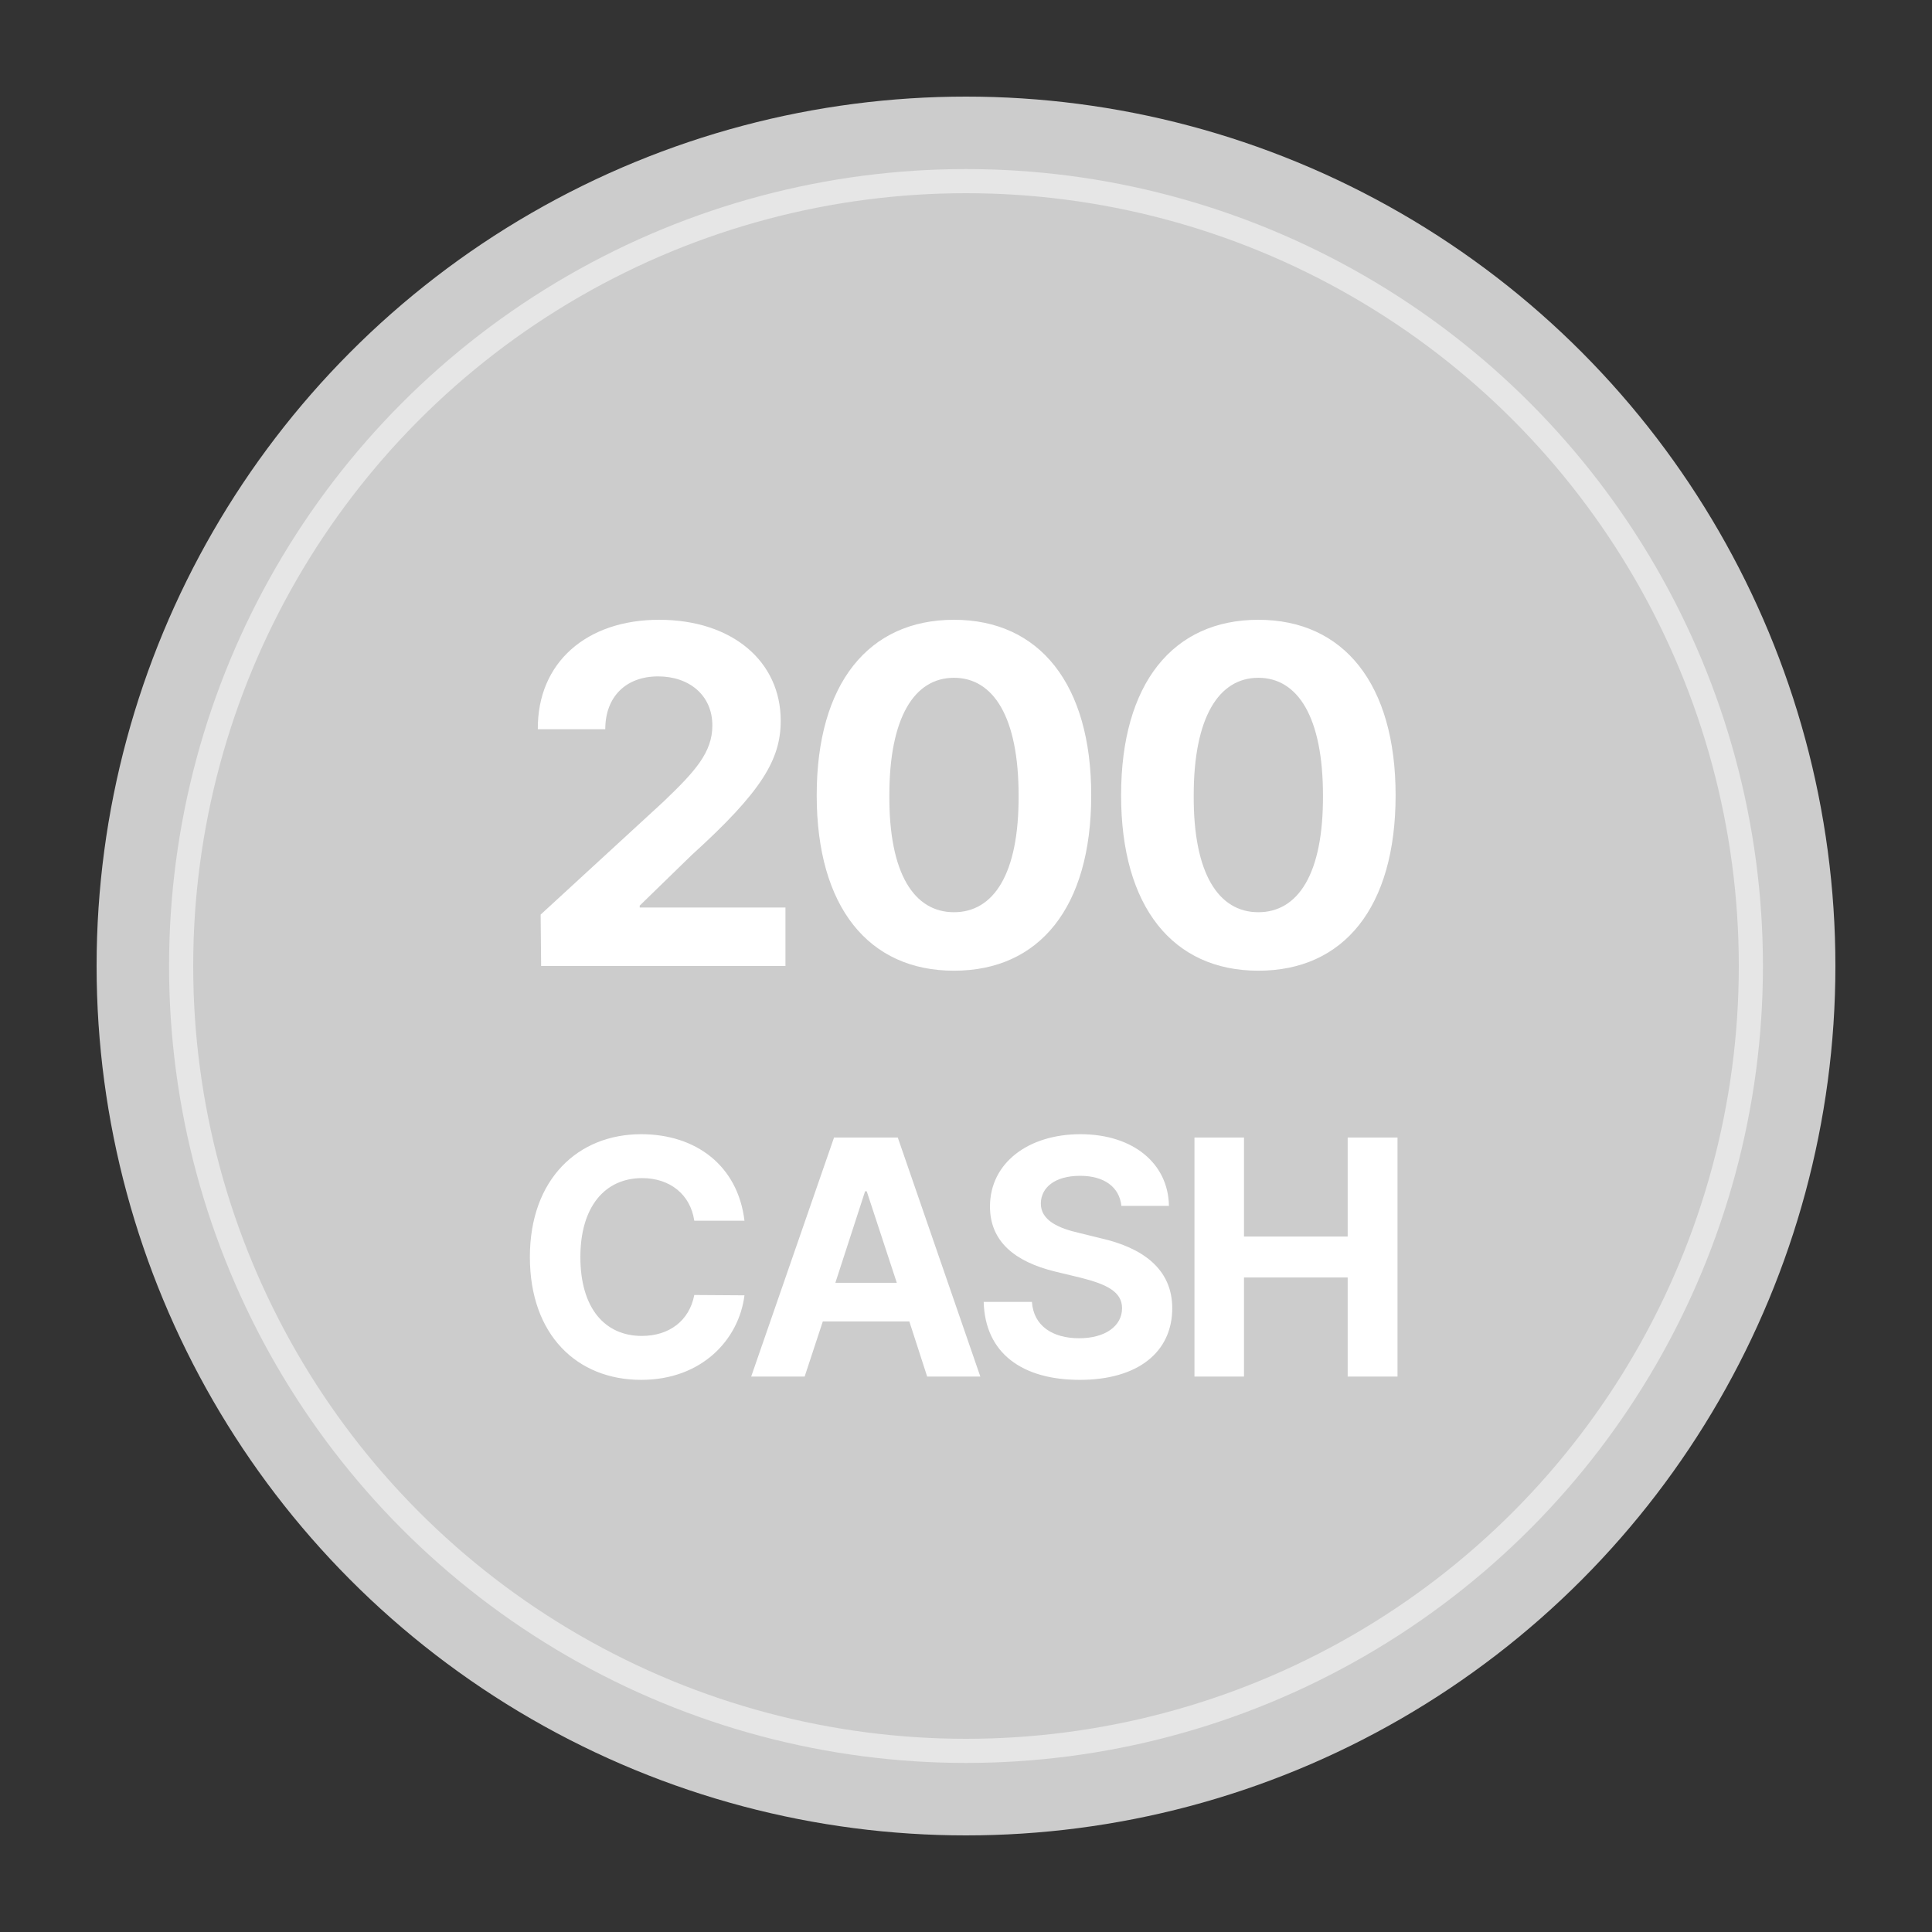
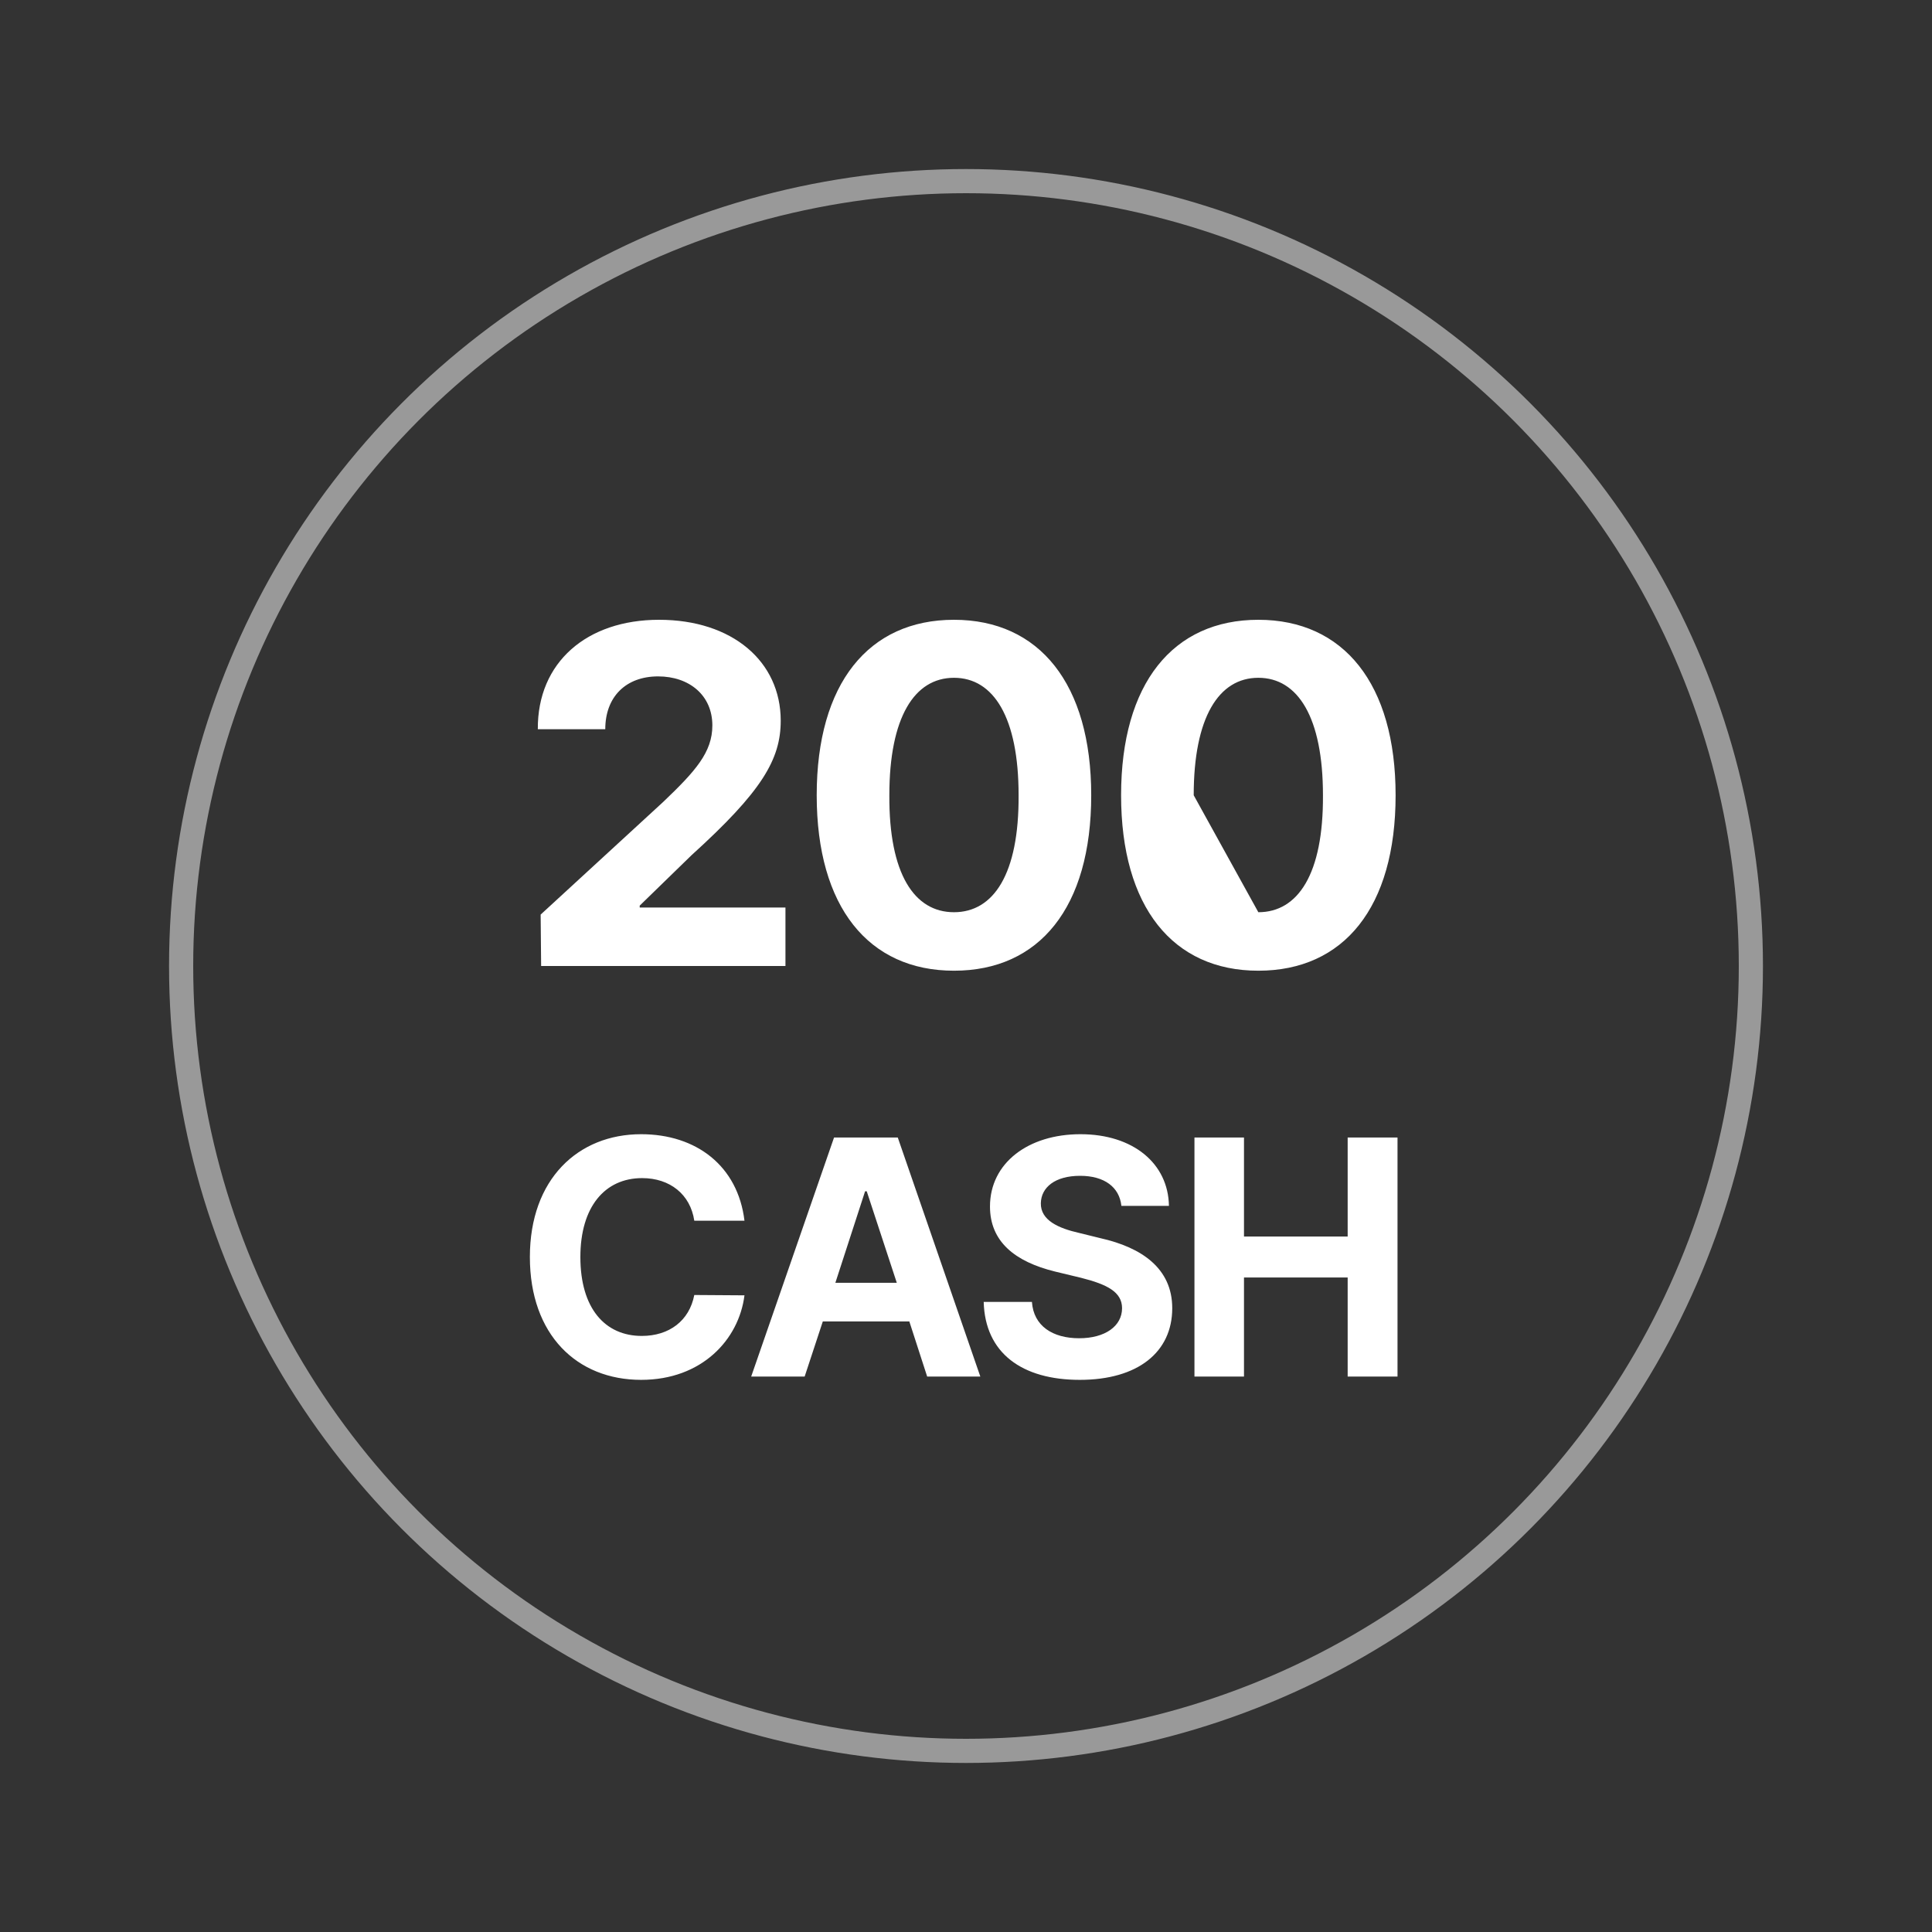
<svg xmlns="http://www.w3.org/2000/svg" width="80" height="80" viewBox="0 0 80 80" fill="none">
  <rect x="0" y="0" width="80" height="80" fill="#333333" stroke="none" />
-   <circle cx="40" cy="40" r="34" fill="#CCCCCC" stroke="#CCCCCC" stroke-width="4" />
  <circle cx="40" cy="40" r="32.5" stroke="white" stroke-opacity="0.5" />
-   <path d="M22.407 40L22.387 37.871L27.465 33.203C28.793 31.934 29.497 31.152 29.497 30.039C29.497 28.789 28.54 28.008 27.25 28.008C25.922 28.008 25.063 28.848 25.063 30.195H22.27C22.25 27.422 24.301 25.664 27.29 25.664C30.317 25.664 32.328 27.383 32.328 29.844C32.328 31.445 31.547 32.773 28.637 35.41L26.489 37.5V37.578H32.524V40H22.407ZM39.502 40.195C35.967 40.195 33.818 37.559 33.818 32.93C33.818 28.301 35.967 25.664 39.502 25.664C43.037 25.664 45.185 28.32 45.185 32.93C45.185 37.578 43.037 40.195 39.502 40.195ZM39.502 37.773C41.143 37.773 42.197 36.191 42.178 32.93C42.178 29.707 41.143 28.066 39.502 28.066C37.861 28.066 36.826 29.707 36.826 32.93C36.807 36.191 37.861 37.773 39.502 37.773ZM52.105 40.195C48.57 40.195 46.422 37.559 46.422 32.93C46.422 28.301 48.57 25.664 52.105 25.664C55.64 25.664 57.789 28.32 57.789 32.93C57.789 37.578 55.64 40.195 52.105 40.195ZM52.105 37.773C53.746 37.773 54.8 36.191 54.781 32.93C54.781 29.707 53.746 28.066 52.105 28.066C50.465 28.066 49.429 29.707 49.429 32.93C49.41 36.191 50.465 37.773 52.105 37.773ZM28.749 50.547C28.585 49.453 27.737 48.783 26.589 48.783C25.044 48.783 24.032 49.973 24.032 52.051C24.032 54.184 25.058 55.318 26.575 55.318C27.71 55.318 28.544 54.69 28.749 53.623L30.827 53.637C30.595 55.469 29.064 57.137 26.548 57.137C23.896 57.137 21.941 55.277 21.941 52.051C21.941 48.824 23.937 46.965 26.548 46.965C28.831 46.965 30.554 48.277 30.827 50.547H28.749ZM33.319 57H31.105L34.536 47.102H37.175L40.593 57H38.392L37.653 54.717H34.071L33.319 57ZM34.591 53.117H37.134L35.89 49.33H35.821L34.591 53.117ZM46.434 49.932C46.352 49.152 45.724 48.688 44.725 48.688C43.687 48.688 43.112 49.166 43.099 49.822C43.085 50.533 43.837 50.861 44.684 51.053L45.573 51.272C47.269 51.654 48.54 52.516 48.54 54.17C48.54 55.988 47.118 57.137 44.712 57.137C42.319 57.137 40.788 56.029 40.733 53.91H42.73C42.798 54.908 43.591 55.414 44.684 55.414C45.765 55.414 46.462 54.908 46.462 54.17C46.462 53.5 45.847 53.185 44.767 52.912L43.687 52.652C42.019 52.242 40.993 51.408 40.993 49.959C40.993 48.154 42.579 46.965 44.739 46.965C46.927 46.965 48.376 48.182 48.403 49.932H46.434ZM49.46 57V47.102H51.511V51.203H55.804V47.102H57.868V57H55.804V52.898H51.511V57H49.46Z" fill="white" />
+   <path d="M22.407 40L22.387 37.871L27.465 33.203C28.793 31.934 29.497 31.152 29.497 30.039C29.497 28.789 28.54 28.008 27.25 28.008C25.922 28.008 25.063 28.848 25.063 30.195H22.27C22.25 27.422 24.301 25.664 27.29 25.664C30.317 25.664 32.328 27.383 32.328 29.844C32.328 31.445 31.547 32.773 28.637 35.41L26.489 37.5V37.578H32.524V40H22.407ZM39.502 40.195C35.967 40.195 33.818 37.559 33.818 32.93C33.818 28.301 35.967 25.664 39.502 25.664C43.037 25.664 45.185 28.32 45.185 32.93C45.185 37.578 43.037 40.195 39.502 40.195ZM39.502 37.773C41.143 37.773 42.197 36.191 42.178 32.93C42.178 29.707 41.143 28.066 39.502 28.066C37.861 28.066 36.826 29.707 36.826 32.93C36.807 36.191 37.861 37.773 39.502 37.773ZM52.105 40.195C48.57 40.195 46.422 37.559 46.422 32.93C46.422 28.301 48.57 25.664 52.105 25.664C55.64 25.664 57.789 28.32 57.789 32.93C57.789 37.578 55.64 40.195 52.105 40.195ZM52.105 37.773C53.746 37.773 54.8 36.191 54.781 32.93C54.781 29.707 53.746 28.066 52.105 28.066C50.465 28.066 49.429 29.707 49.429 32.93ZM28.749 50.547C28.585 49.453 27.737 48.783 26.589 48.783C25.044 48.783 24.032 49.973 24.032 52.051C24.032 54.184 25.058 55.318 26.575 55.318C27.71 55.318 28.544 54.69 28.749 53.623L30.827 53.637C30.595 55.469 29.064 57.137 26.548 57.137C23.896 57.137 21.941 55.277 21.941 52.051C21.941 48.824 23.937 46.965 26.548 46.965C28.831 46.965 30.554 48.277 30.827 50.547H28.749ZM33.319 57H31.105L34.536 47.102H37.175L40.593 57H38.392L37.653 54.717H34.071L33.319 57ZM34.591 53.117H37.134L35.89 49.33H35.821L34.591 53.117ZM46.434 49.932C46.352 49.152 45.724 48.688 44.725 48.688C43.687 48.688 43.112 49.166 43.099 49.822C43.085 50.533 43.837 50.861 44.684 51.053L45.573 51.272C47.269 51.654 48.54 52.516 48.54 54.17C48.54 55.988 47.118 57.137 44.712 57.137C42.319 57.137 40.788 56.029 40.733 53.91H42.73C42.798 54.908 43.591 55.414 44.684 55.414C45.765 55.414 46.462 54.908 46.462 54.17C46.462 53.5 45.847 53.185 44.767 52.912L43.687 52.652C42.019 52.242 40.993 51.408 40.993 49.959C40.993 48.154 42.579 46.965 44.739 46.965C46.927 46.965 48.376 48.182 48.403 49.932H46.434ZM49.46 57V47.102H51.511V51.203H55.804V47.102H57.868V57H55.804V52.898H51.511V57H49.46Z" fill="white" />
</svg>